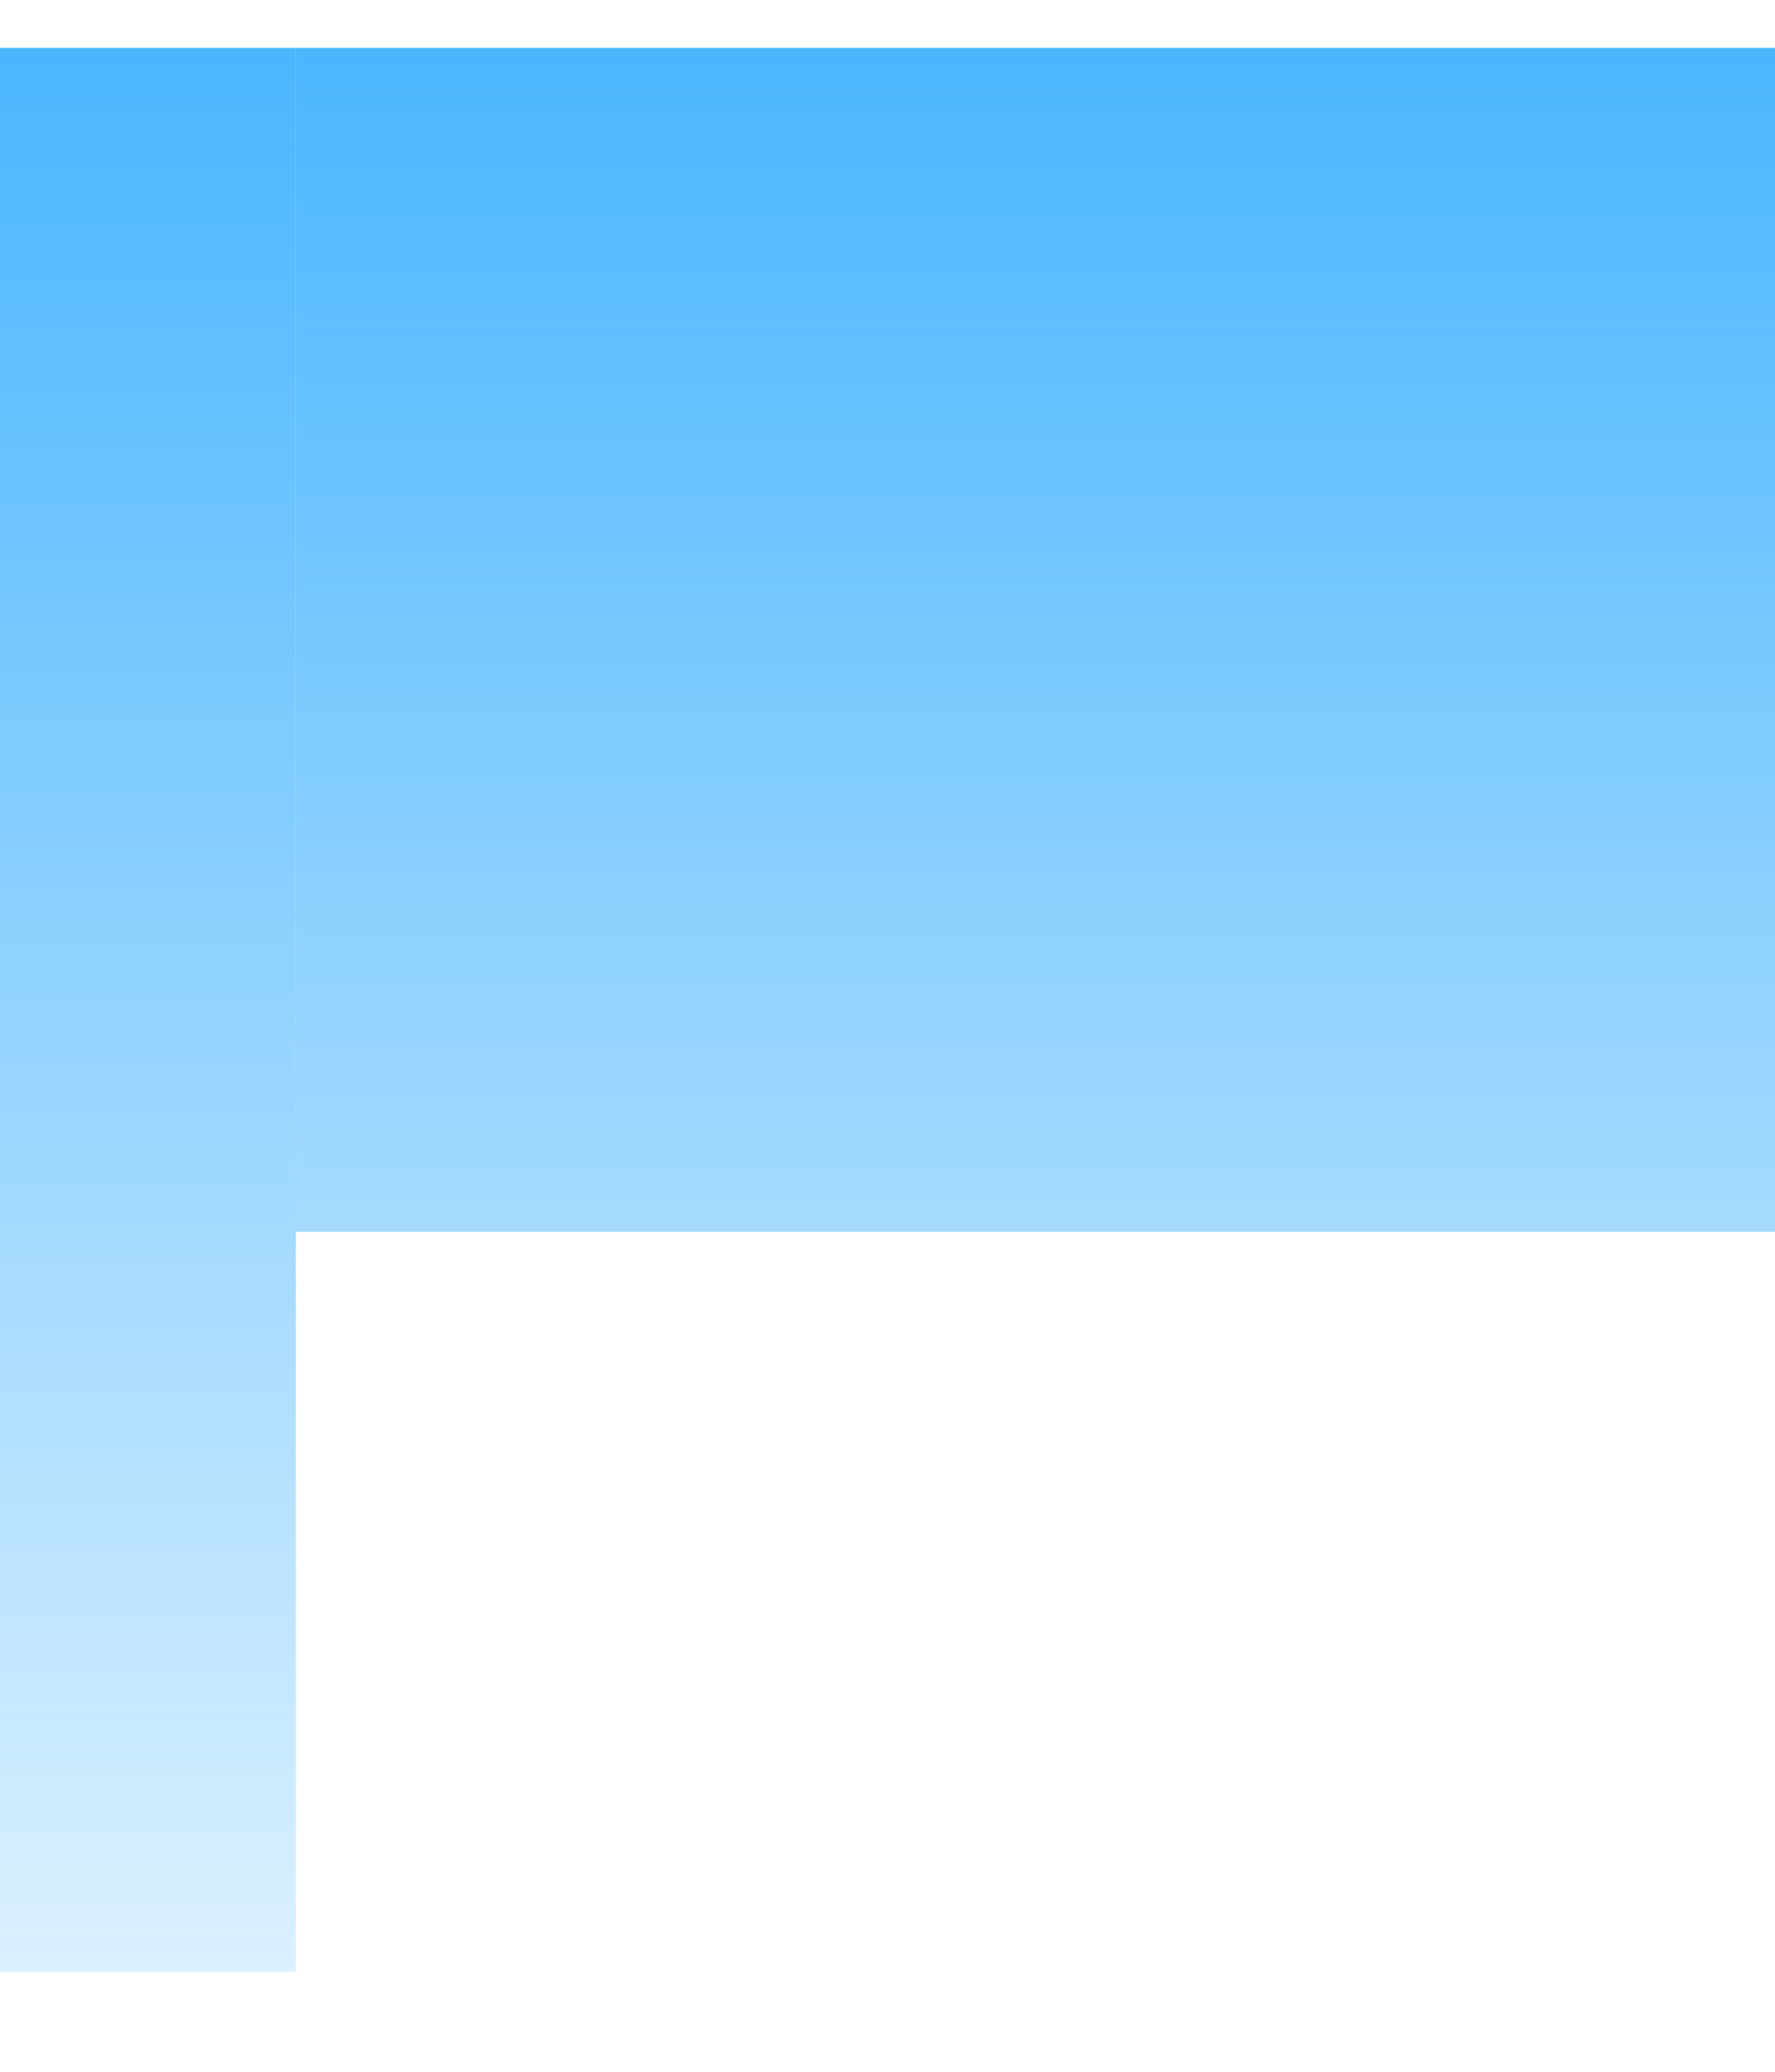
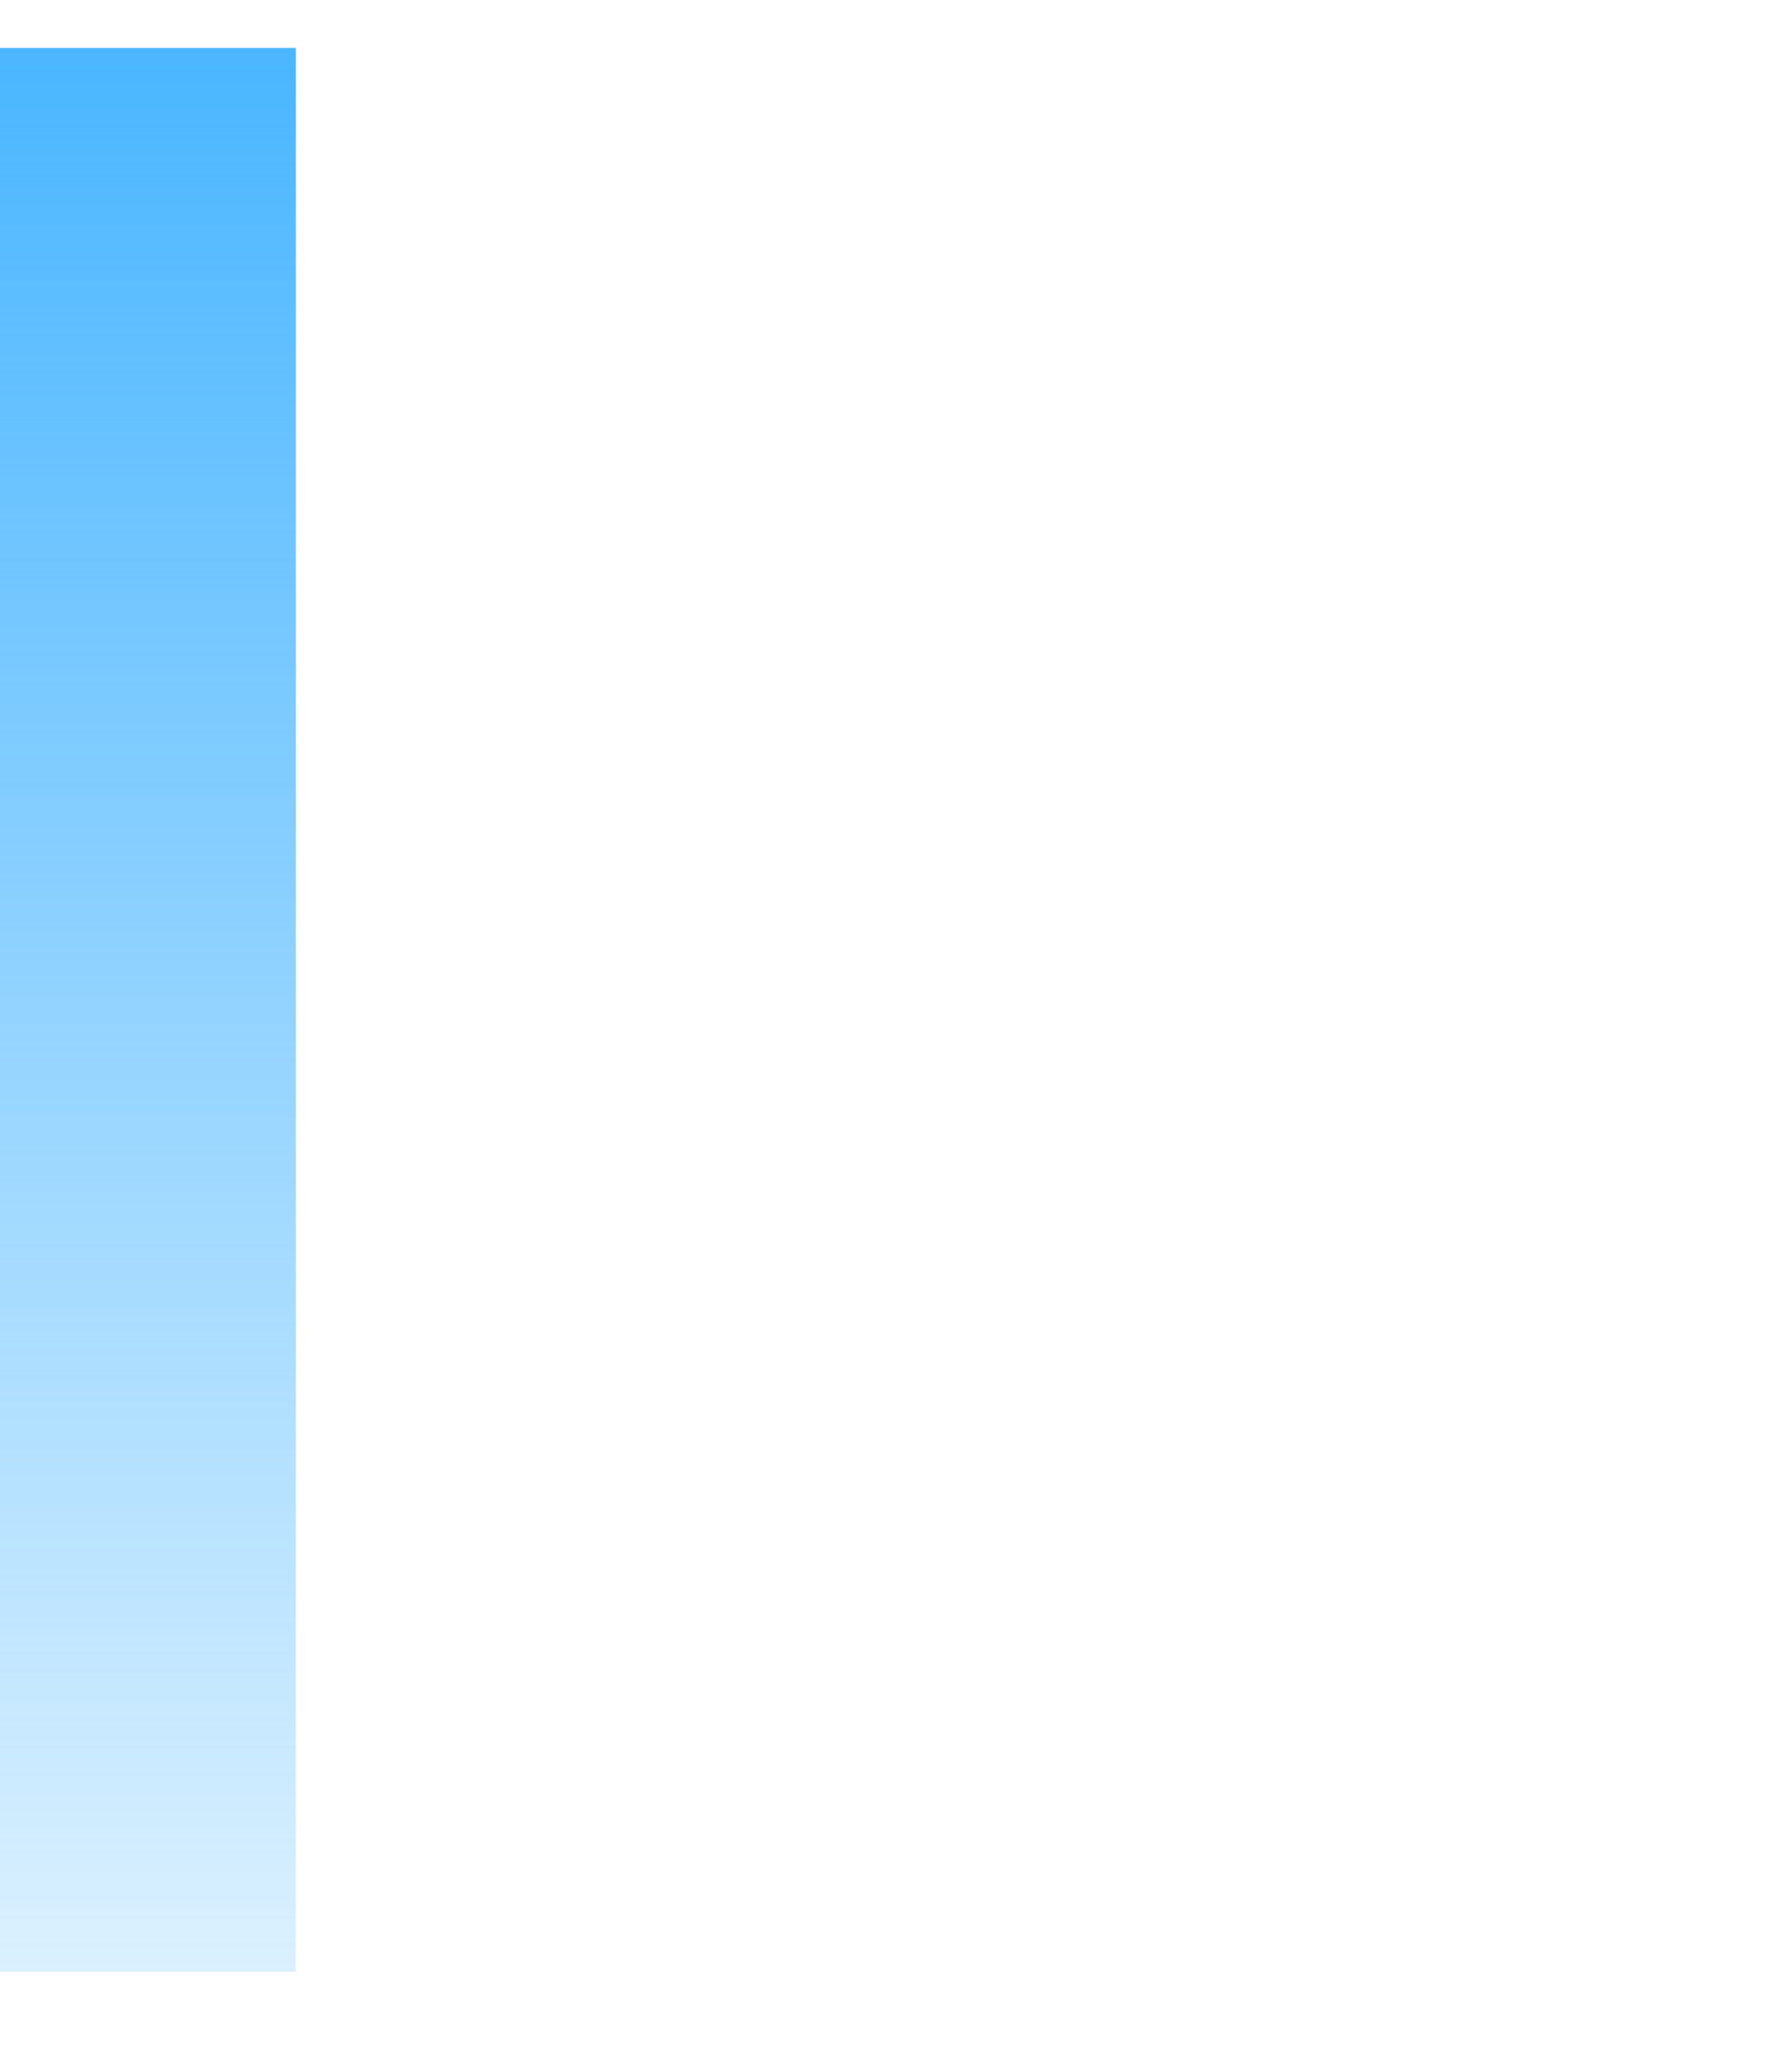
<svg xmlns="http://www.w3.org/2000/svg" fill="none" height="14" viewBox="0 0 12 14" width="12">
  <linearGradient id="a" gradientUnits="userSpaceOnUse" x1="7" x2="7" y1=".324" y2="8.324">
    <stop offset="0" stop-color="#4ab6ff" />
    <stop offset="1" stop-color="#4ab6ff" stop-opacity=".5" />
  </linearGradient>
  <linearGradient id="b" gradientUnits="userSpaceOnUse" x1="-.5" x2="-.5" y1=".324" y2="13.324">
    <stop offset="0" stop-color="#4ab6ff" />
    <stop offset="1" stop-color="#4ab6ff" stop-opacity=".2" />
  </linearGradient>
-   <path d="m2 .324h10v8h-10z" fill="url(#a)" />
  <path d="m1 .324-0 13" stroke="url(#b)" stroke-width="2" />
</svg>